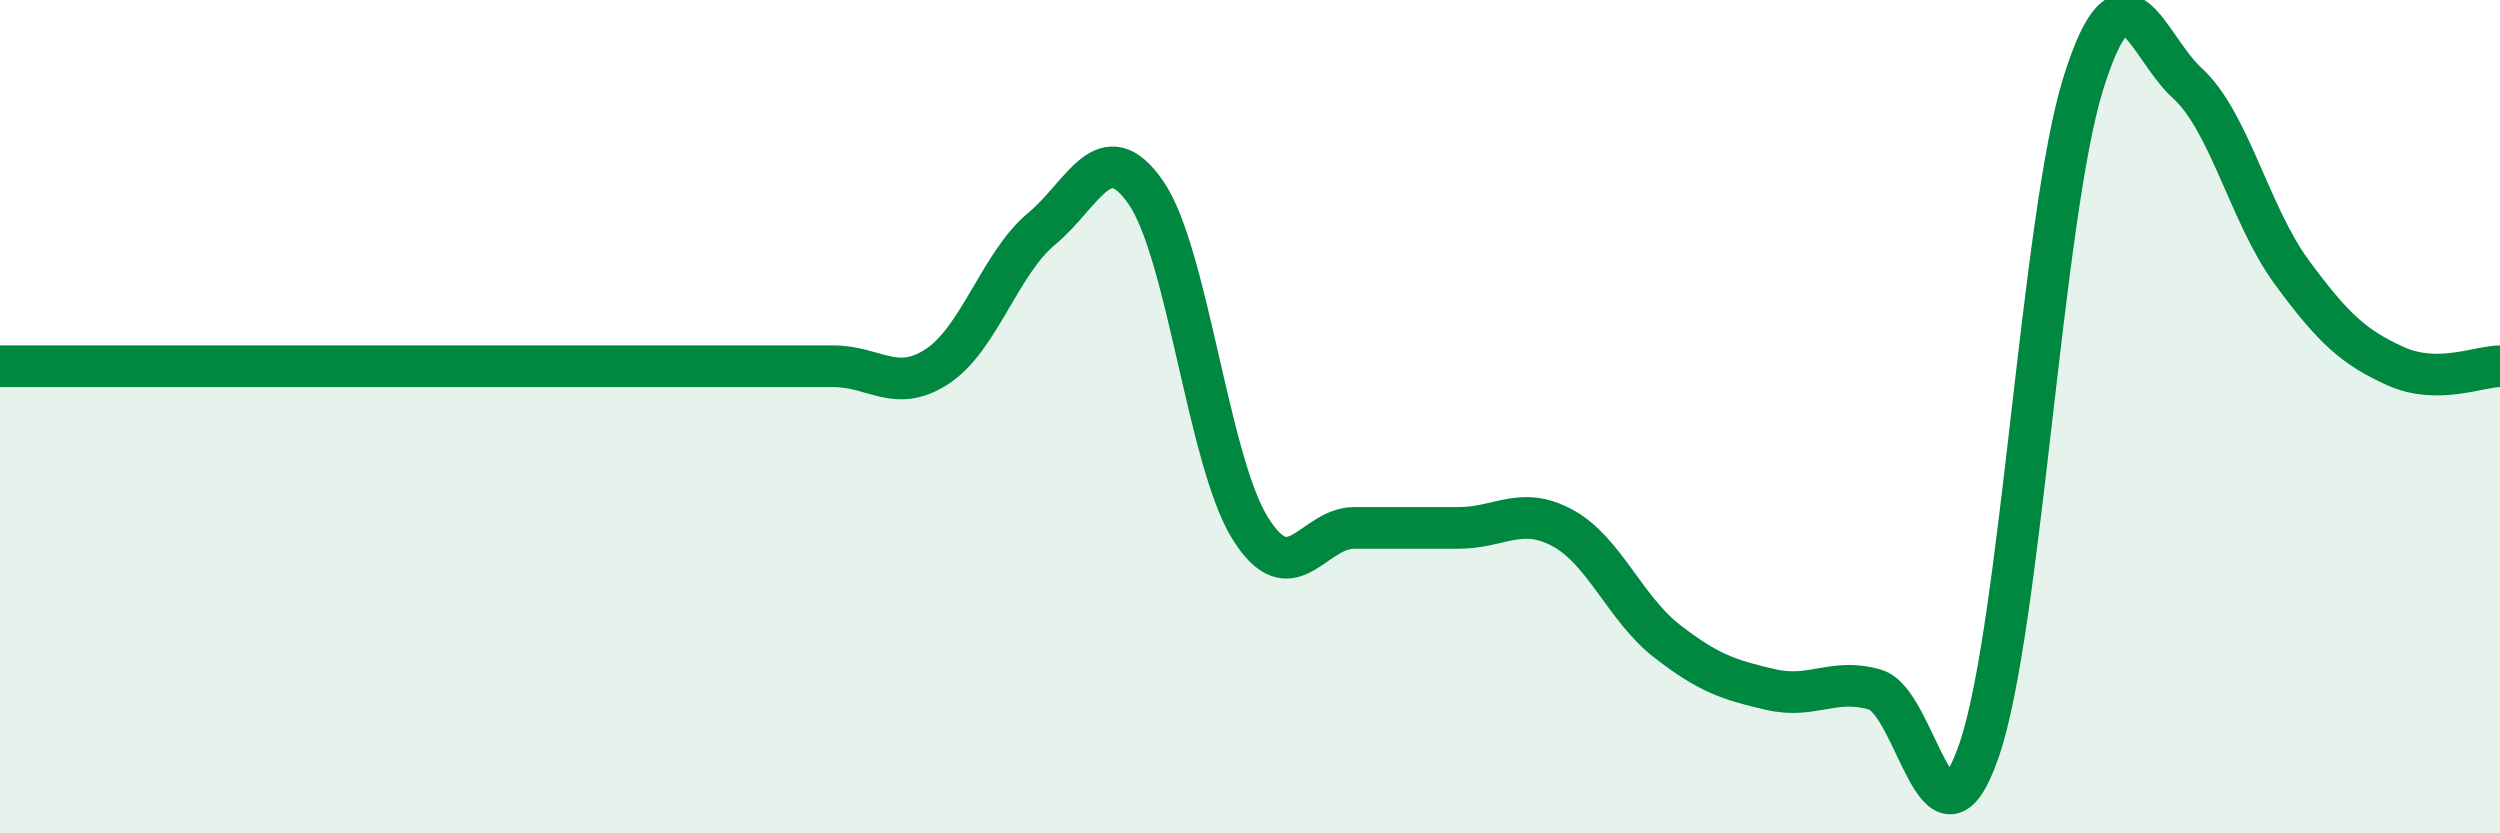
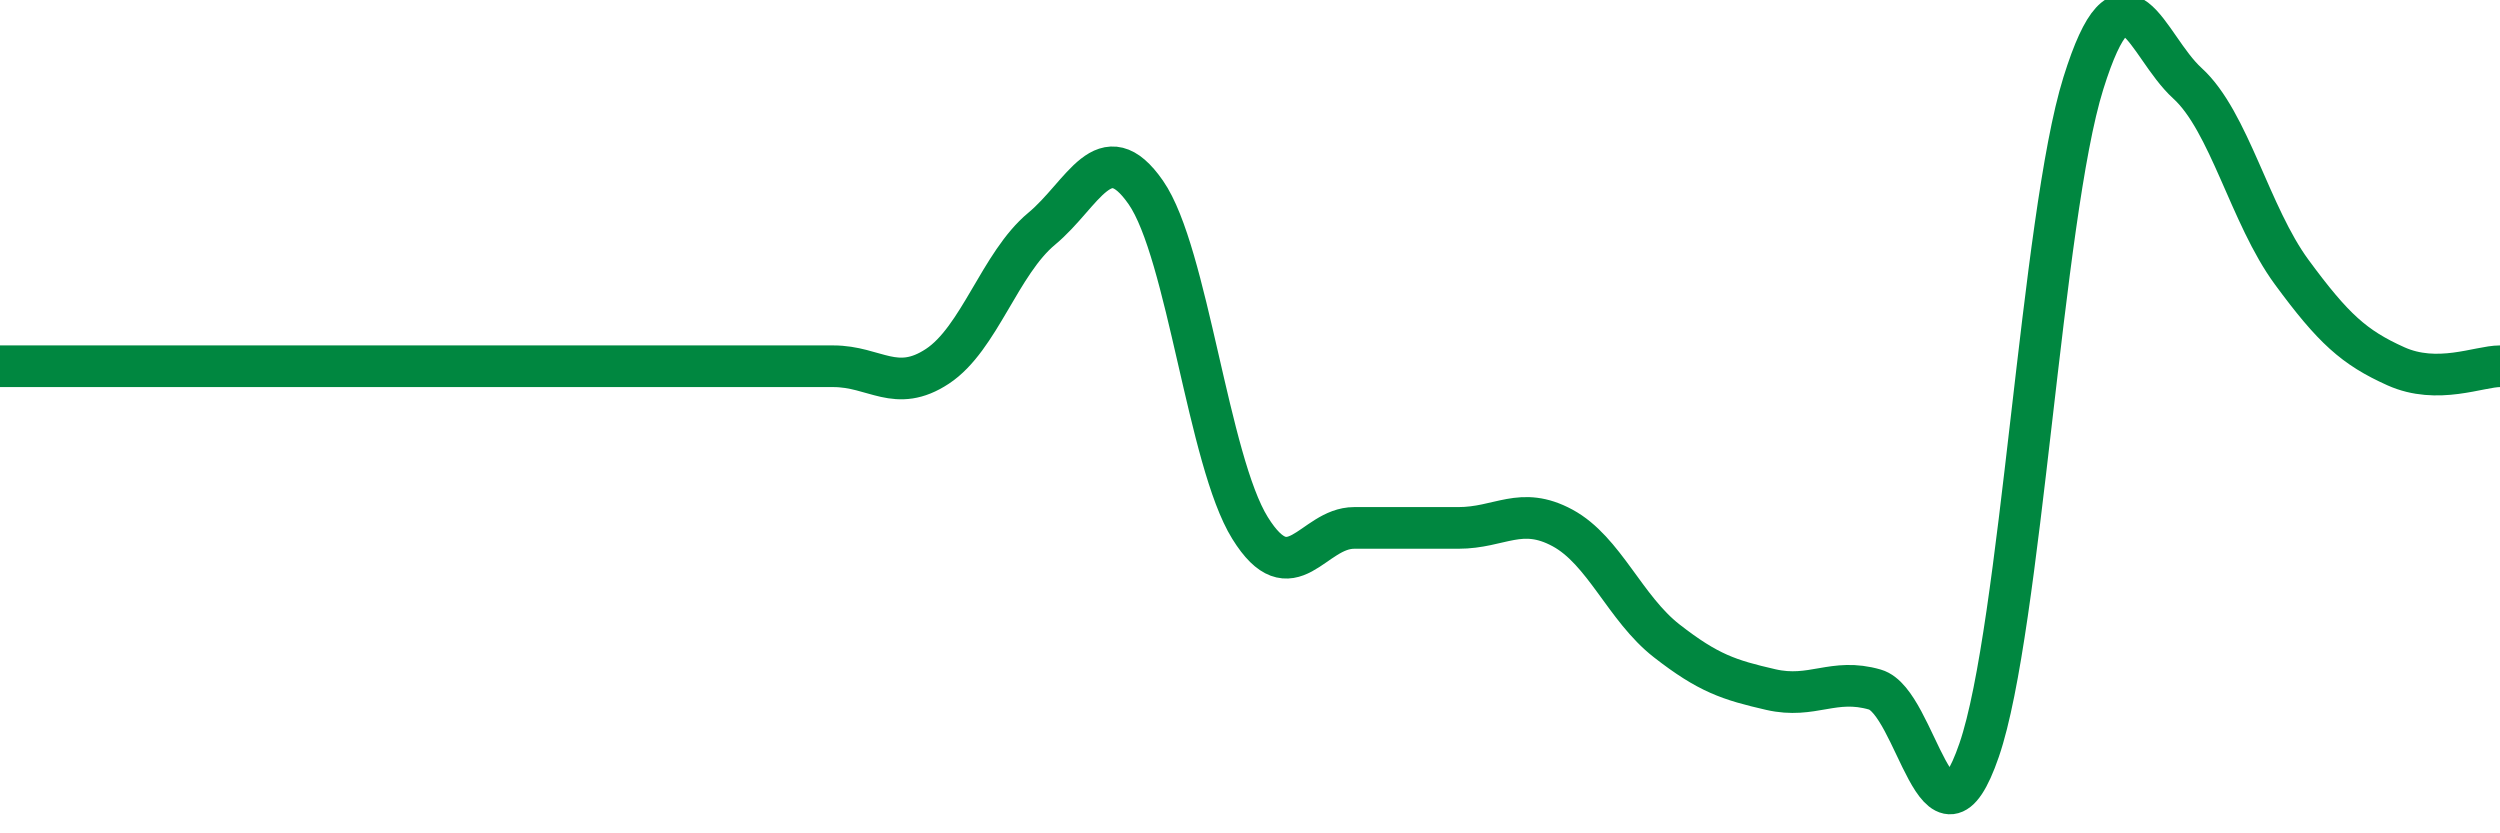
<svg xmlns="http://www.w3.org/2000/svg" width="60" height="20" viewBox="0 0 60 20">
-   <path d="M 0,8.79 C 0.5,8.79 1.5,8.79 2.5,8.79 C 3.5,8.79 4,8.79 5,8.79 C 6,8.79 6.5,8.79 7.5,8.79 C 8.5,8.79 9,8.79 10,8.79 C 11,8.79 11.5,8.79 12.5,8.79 C 13.5,8.79 14,8.79 15,8.79 C 16,8.79 16.5,8.79 17.5,8.79 C 18.5,8.79 19,8.79 20,8.79 C 21,8.79 21.5,9.45 22.5,8.79 C 23.5,8.13 24,6.32 25,5.49 C 26,4.66 26.5,3.18 27.5,4.62 C 28.5,6.06 29,11.06 30,12.67 C 31,14.28 31.5,12.67 32.5,12.67 C 33.5,12.67 34,12.67 35,12.67 C 36,12.67 36.5,12.13 37.5,12.67 C 38.5,13.21 39,14.6 40,15.38 C 41,16.16 41.5,16.32 42.5,16.55 C 43.5,16.78 44,16.26 45,16.55 C 46,16.84 46.5,20.91 47.5,18 C 48.5,15.09 49,5.2 50,2 C 51,-1.2 51.5,1.09 52.5,2 C 53.5,2.91 54,5.17 55,6.53 C 56,7.89 56.5,8.34 57.5,8.79 C 58.5,9.24 59.5,8.79 60,8.79L60 20L0 20Z" fill="#008740" opacity="0.1" stroke-linecap="round" stroke-linejoin="round" />
  <path d="M 0,8.79 C 0.5,8.79 1.5,8.79 2.5,8.79 C 3.5,8.79 4,8.79 5,8.79 C 6,8.79 6.5,8.79 7.5,8.79 C 8.5,8.79 9,8.79 10,8.79 C 11,8.79 11.5,8.79 12.5,8.79 C 13.5,8.79 14,8.79 15,8.79 C 16,8.79 16.5,8.79 17.5,8.79 C 18.5,8.79 19,8.79 20,8.79 C 21,8.79 21.5,9.45 22.5,8.79 C 23.5,8.13 24,6.32 25,5.49 C 26,4.66 26.5,3.18 27.5,4.62 C 28.5,6.06 29,11.06 30,12.67 C 31,14.28 31.5,12.67 32.5,12.67 C 33.5,12.67 34,12.67 35,12.67 C 36,12.67 36.5,12.13 37.5,12.67 C 38.5,13.21 39,14.6 40,15.38 C 41,16.16 41.5,16.32 42.5,16.55 C 43.5,16.78 44,16.26 45,16.55 C 46,16.84 46.5,20.91 47.5,18 C 48.5,15.09 49,5.2 50,2 C 51,-1.2 51.5,1.09 52.5,2 C 53.5,2.91 54,5.17 55,6.53 C 56,7.89 56.5,8.34 57.5,8.79 C 58.5,9.24 59.5,8.79 60,8.79" stroke="#008740" stroke-width="1" fill="none" stroke-linecap="round" stroke-linejoin="round" />
</svg>